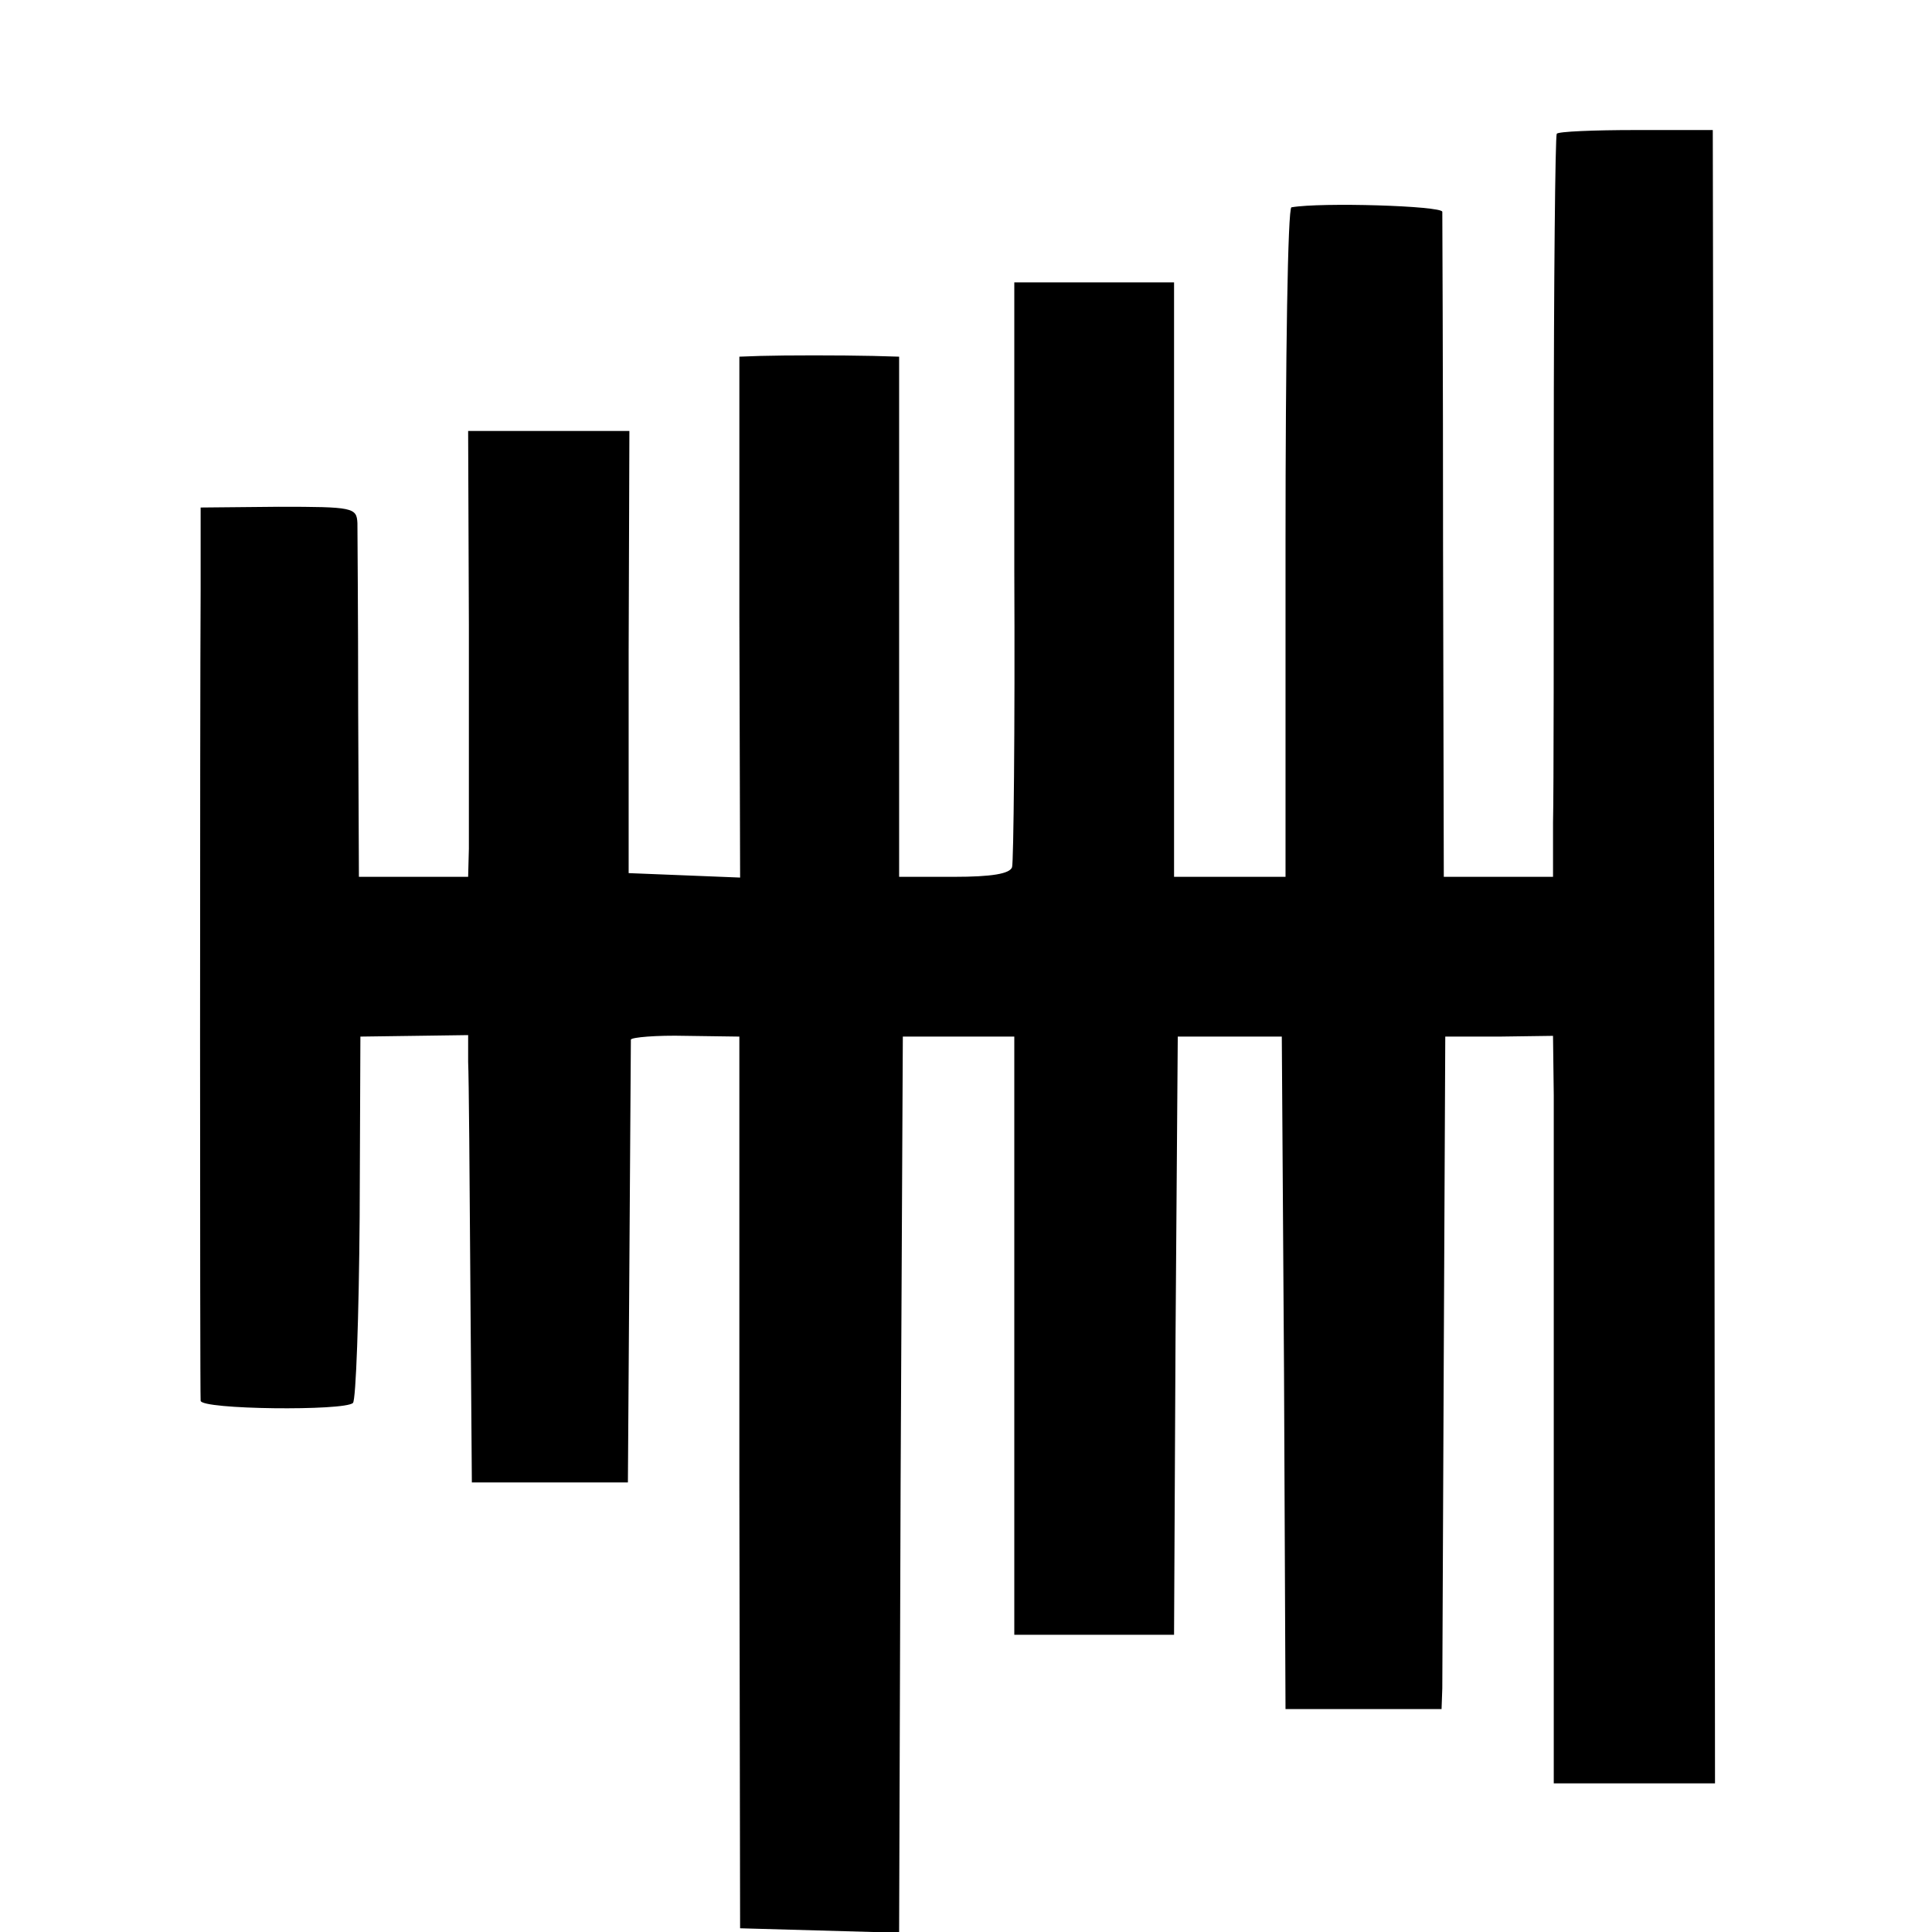
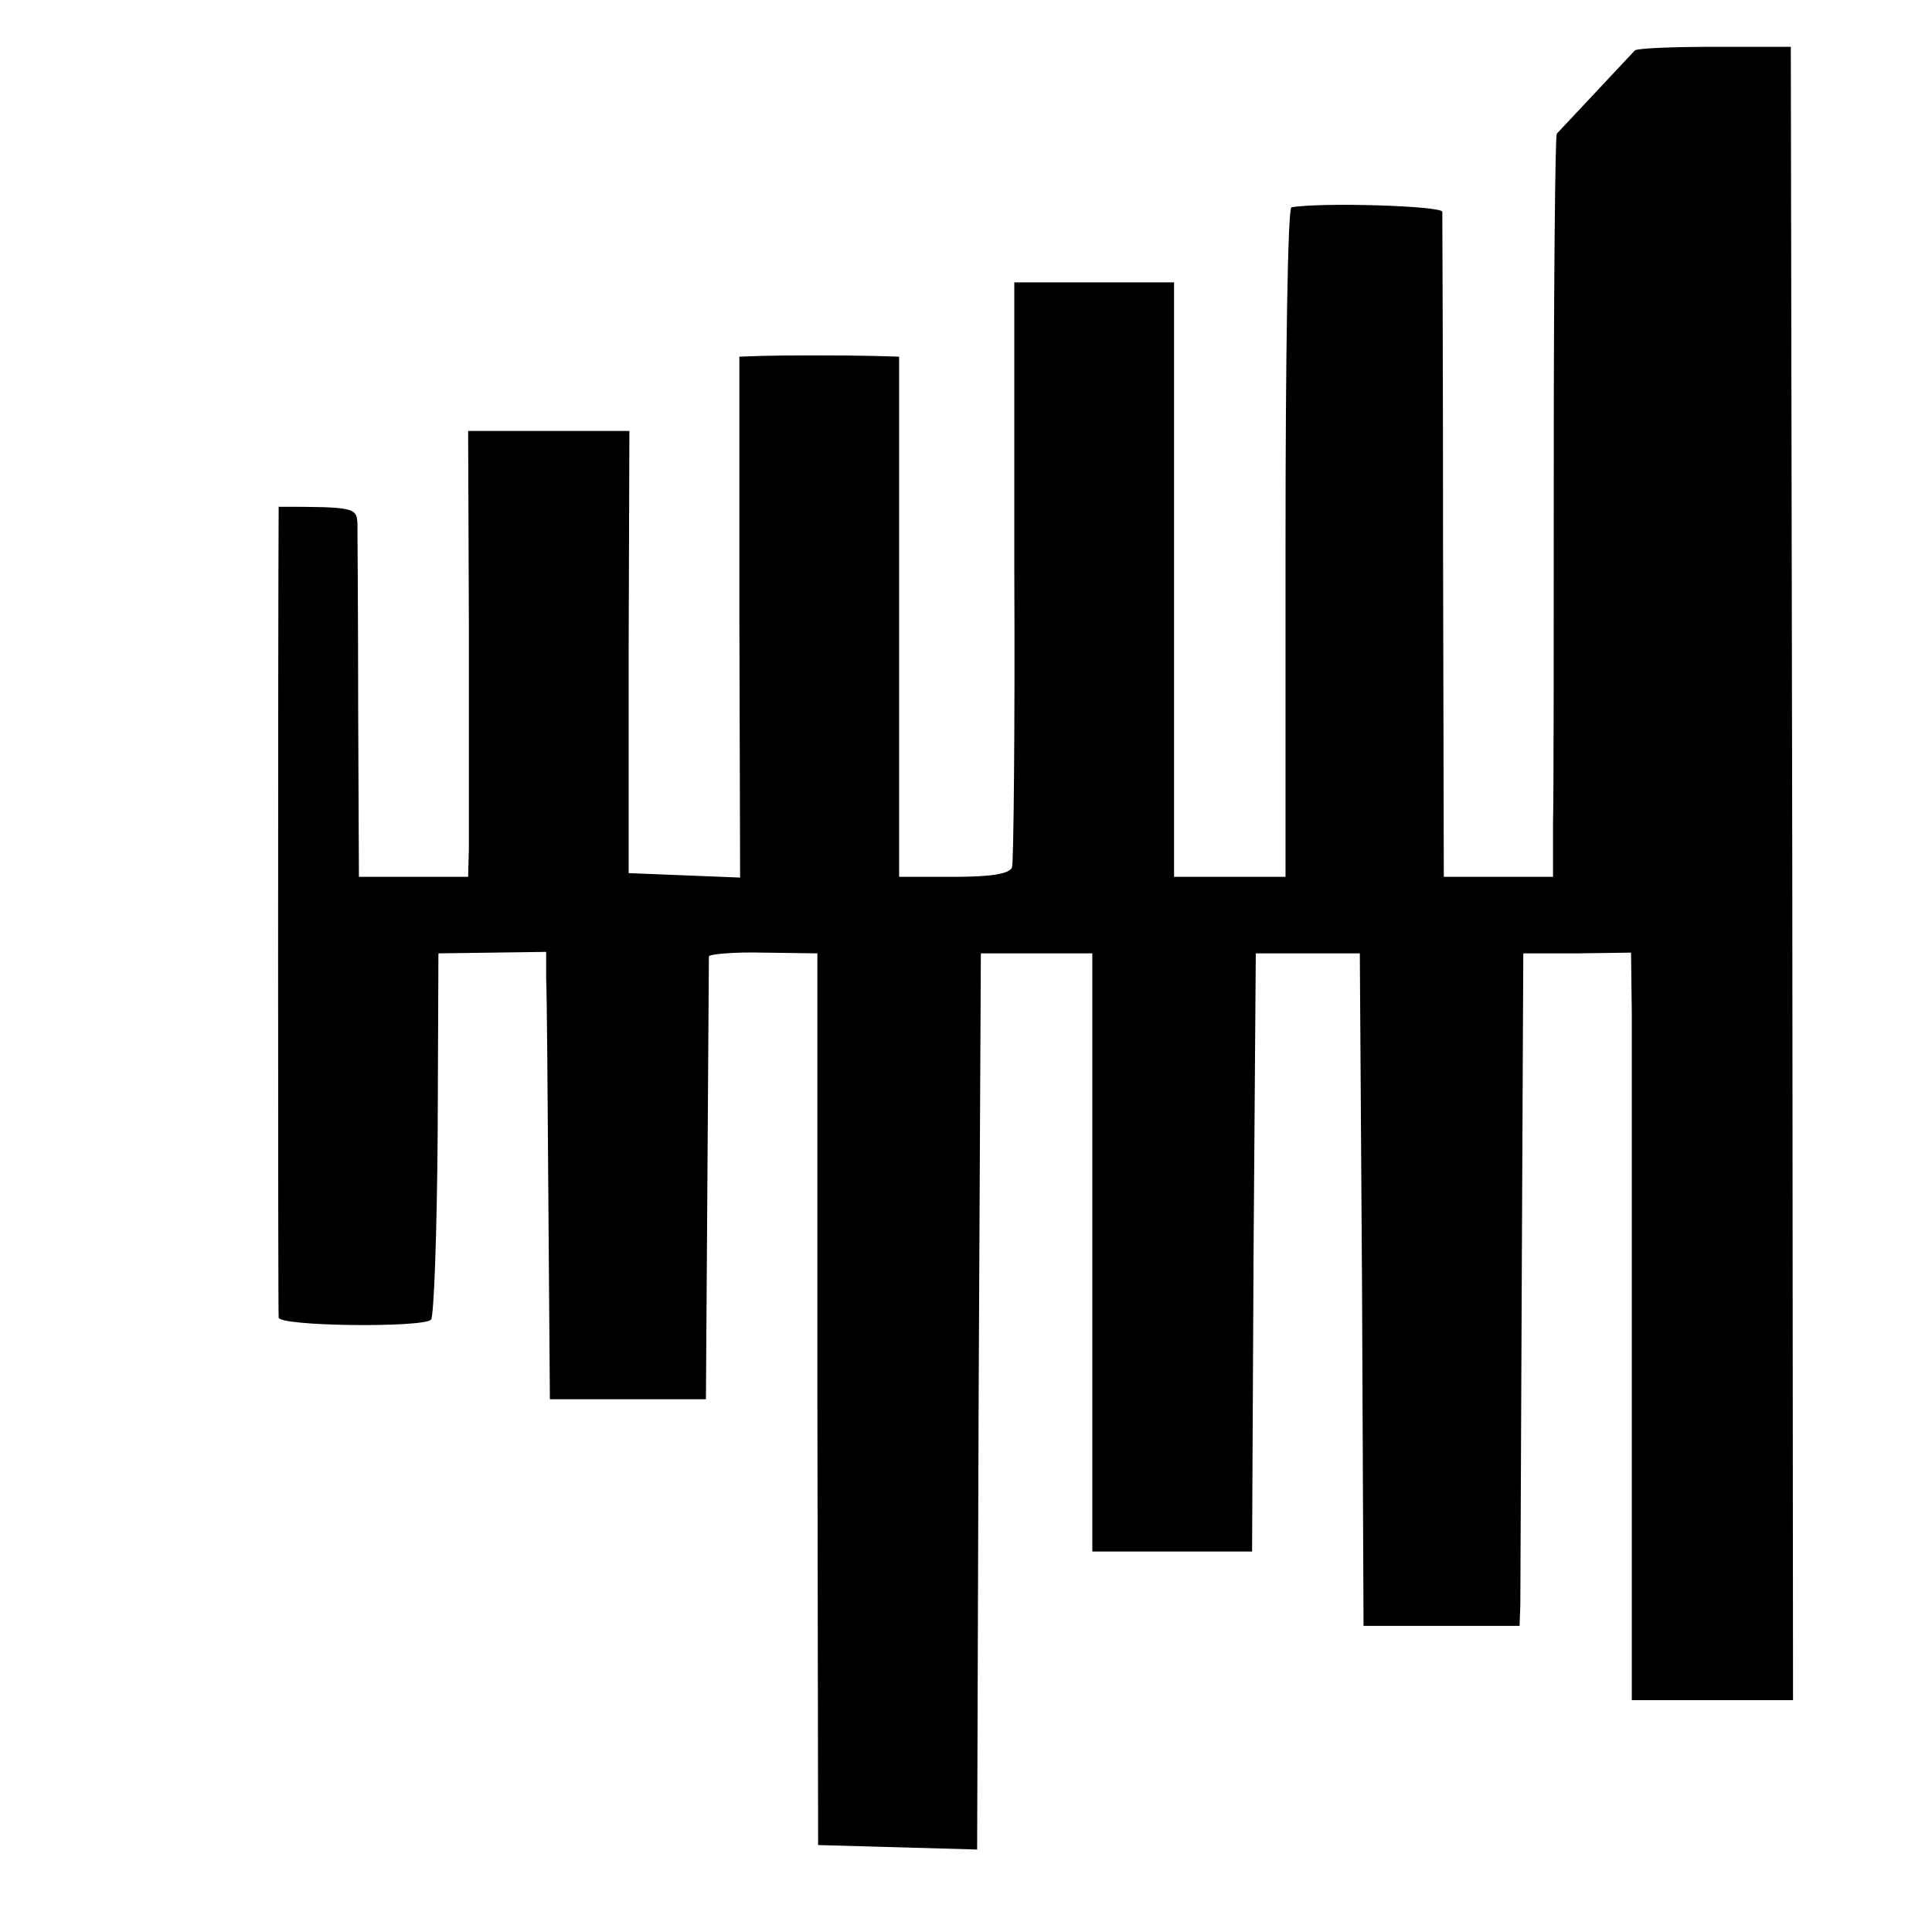
<svg xmlns="http://www.w3.org/2000/svg" version="1.0" width="260pt" height="260pt" viewBox="0 0 260 260" preserveAspectRatio="xMidYMid meet">
  <g transform="translate(0,260) scale(0.1,-0.1)" fill="#000000" stroke="none">
-     <path d="M2095 2420 c-2 -3 -4 -197 -4 -430 0 -234 0 -458 -1 -497 l0 -73 -74 0 -73 0 -1 443 c0 243 -1 447 -1 452 -1 8 -163 13 -203 6 -5 0 -8 -203 -8 -451 l0 -450 -75 0 -75 0 0 400 0 400 -108 0 -107 0 0 -387 c1 -214 -1 -394 -3 -400 -3 -9 -28 -13 -78 -13 l-74 0 0 350 0 350 -35 1 c-45 1 -117 1 -152 0 l-28 -1 0 -350 1 -351 -75 3 -75 3 0 298 1 297 -109 0 -108 0 1 -262 c0 -145 0 -280 0 -300 l-1 -38 -74 0 -73 0 -1 228 c0 125 -1 237 -1 248 -1 21 -6 22 -106 22 l-105 -1 0 -111 c-1 -169 -1 -1080 0 -1091 0 -12 194 -14 205 -3 4 4 8 116 9 250 l1 243 73 1 72 1 0 -36 c1 -20 2 -155 3 -301 l2 -265 105 0 105 0 2 295 c1 162 2 298 2 301 1 3 34 6 74 5 l72 -1 0 -600 1 -600 107 -3 107 -3 2 603 3 603 75 0 75 0 0 -403 0 -402 107 0 108 0 2 402 3 403 70 0 70 0 3 -453 2 -452 105 0 105 0 1 28 c0 15 1 218 2 452 l2 425 73 0 72 1 1 -80 c0 -45 0 -271 0 -504 l0 -422 109 0 108 0 -1 1112 -2 1113 -103 0 c-57 0 -105 -2 -107 -5z" />
+     <path d="M2095 2420 c-2 -3 -4 -197 -4 -430 0 -234 0 -458 -1 -497 l0 -73 -74 0 -73 0 -1 443 c0 243 -1 447 -1 452 -1 8 -163 13 -203 6 -5 0 -8 -203 -8 -451 l0 -450 -75 0 -75 0 0 400 0 400 -108 0 -107 0 0 -387 c1 -214 -1 -394 -3 -400 -3 -9 -28 -13 -78 -13 l-74 0 0 350 0 350 -35 1 c-45 1 -117 1 -152 0 l-28 -1 0 -350 1 -351 -75 3 -75 3 0 298 1 297 -109 0 -108 0 1 -262 c0 -145 0 -280 0 -300 l-1 -38 -74 0 -73 0 -1 228 c0 125 -1 237 -1 248 -1 21 -6 22 -106 22 c-1 -169 -1 -1080 0 -1091 0 -12 194 -14 205 -3 4 4 8 116 9 250 l1 243 73 1 72 1 0 -36 c1 -20 2 -155 3 -301 l2 -265 105 0 105 0 2 295 c1 162 2 298 2 301 1 3 34 6 74 5 l72 -1 0 -600 1 -600 107 -3 107 -3 2 603 3 603 75 0 75 0 0 -403 0 -402 107 0 108 0 2 402 3 403 70 0 70 0 3 -453 2 -452 105 0 105 0 1 28 c0 15 1 218 2 452 l2 425 73 0 72 1 1 -80 c0 -45 0 -271 0 -504 l0 -422 109 0 108 0 -1 1112 -2 1113 -103 0 c-57 0 -105 -2 -107 -5z" />
  </g>
</svg>